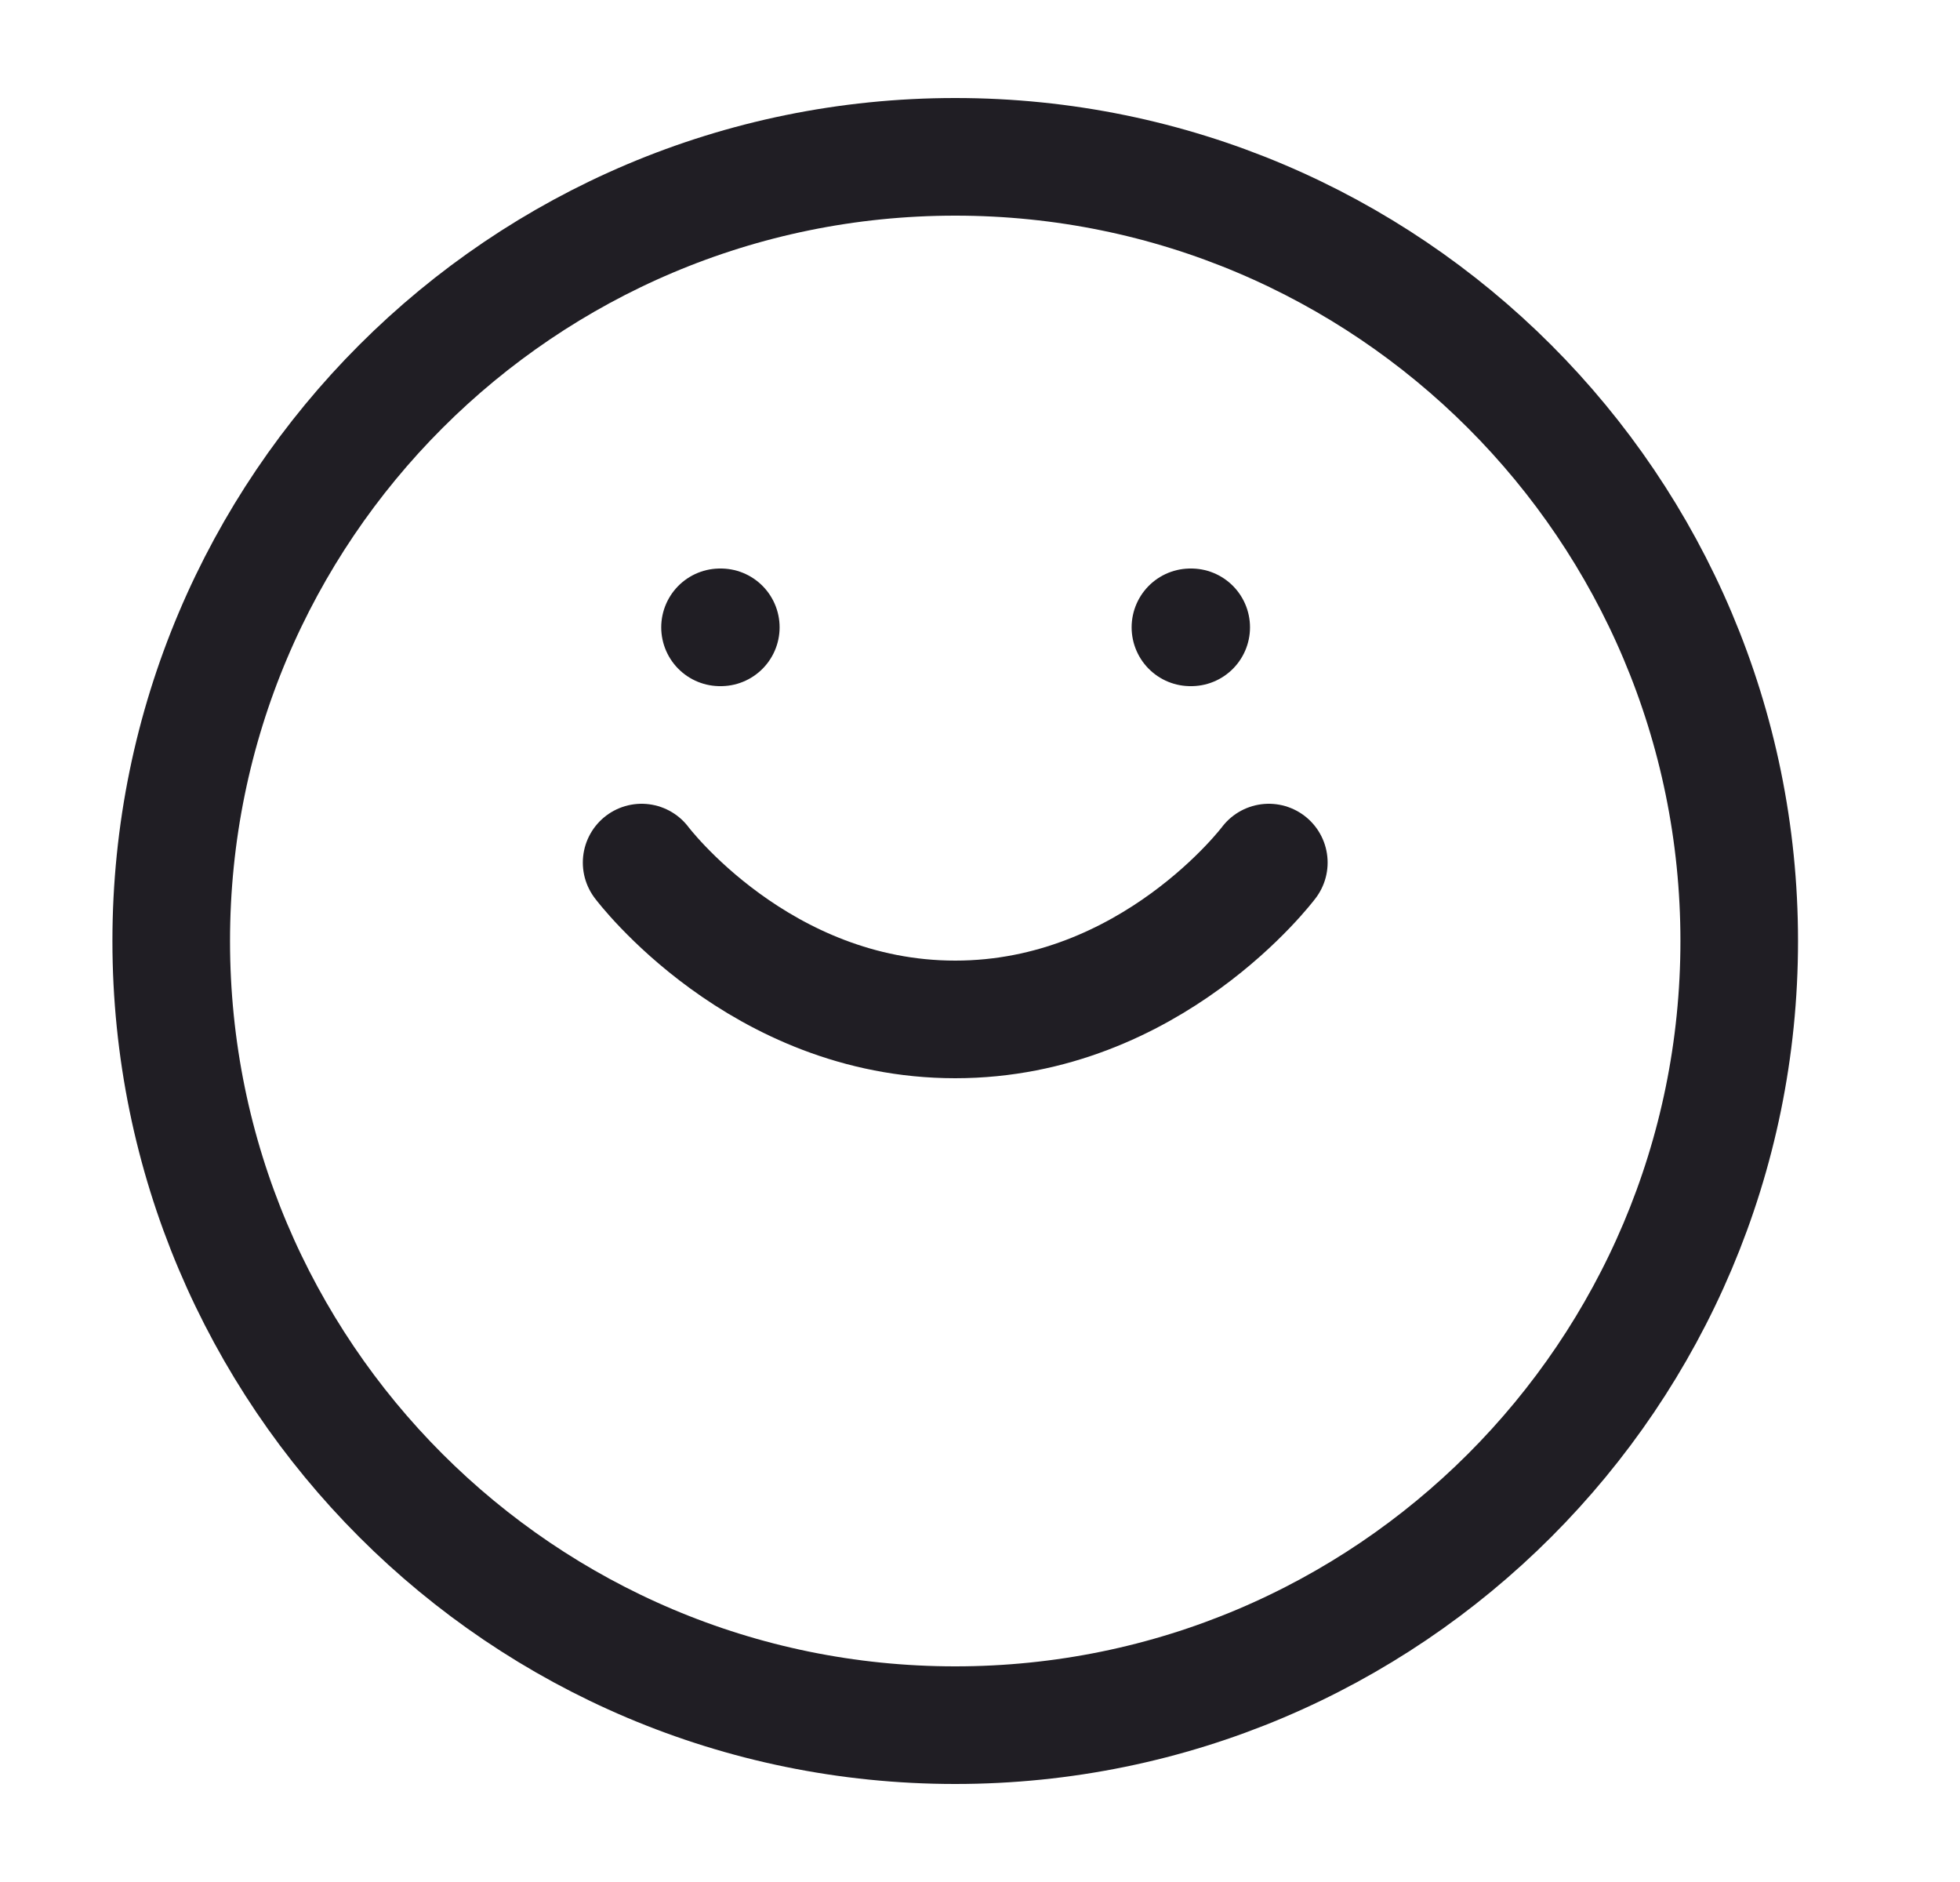
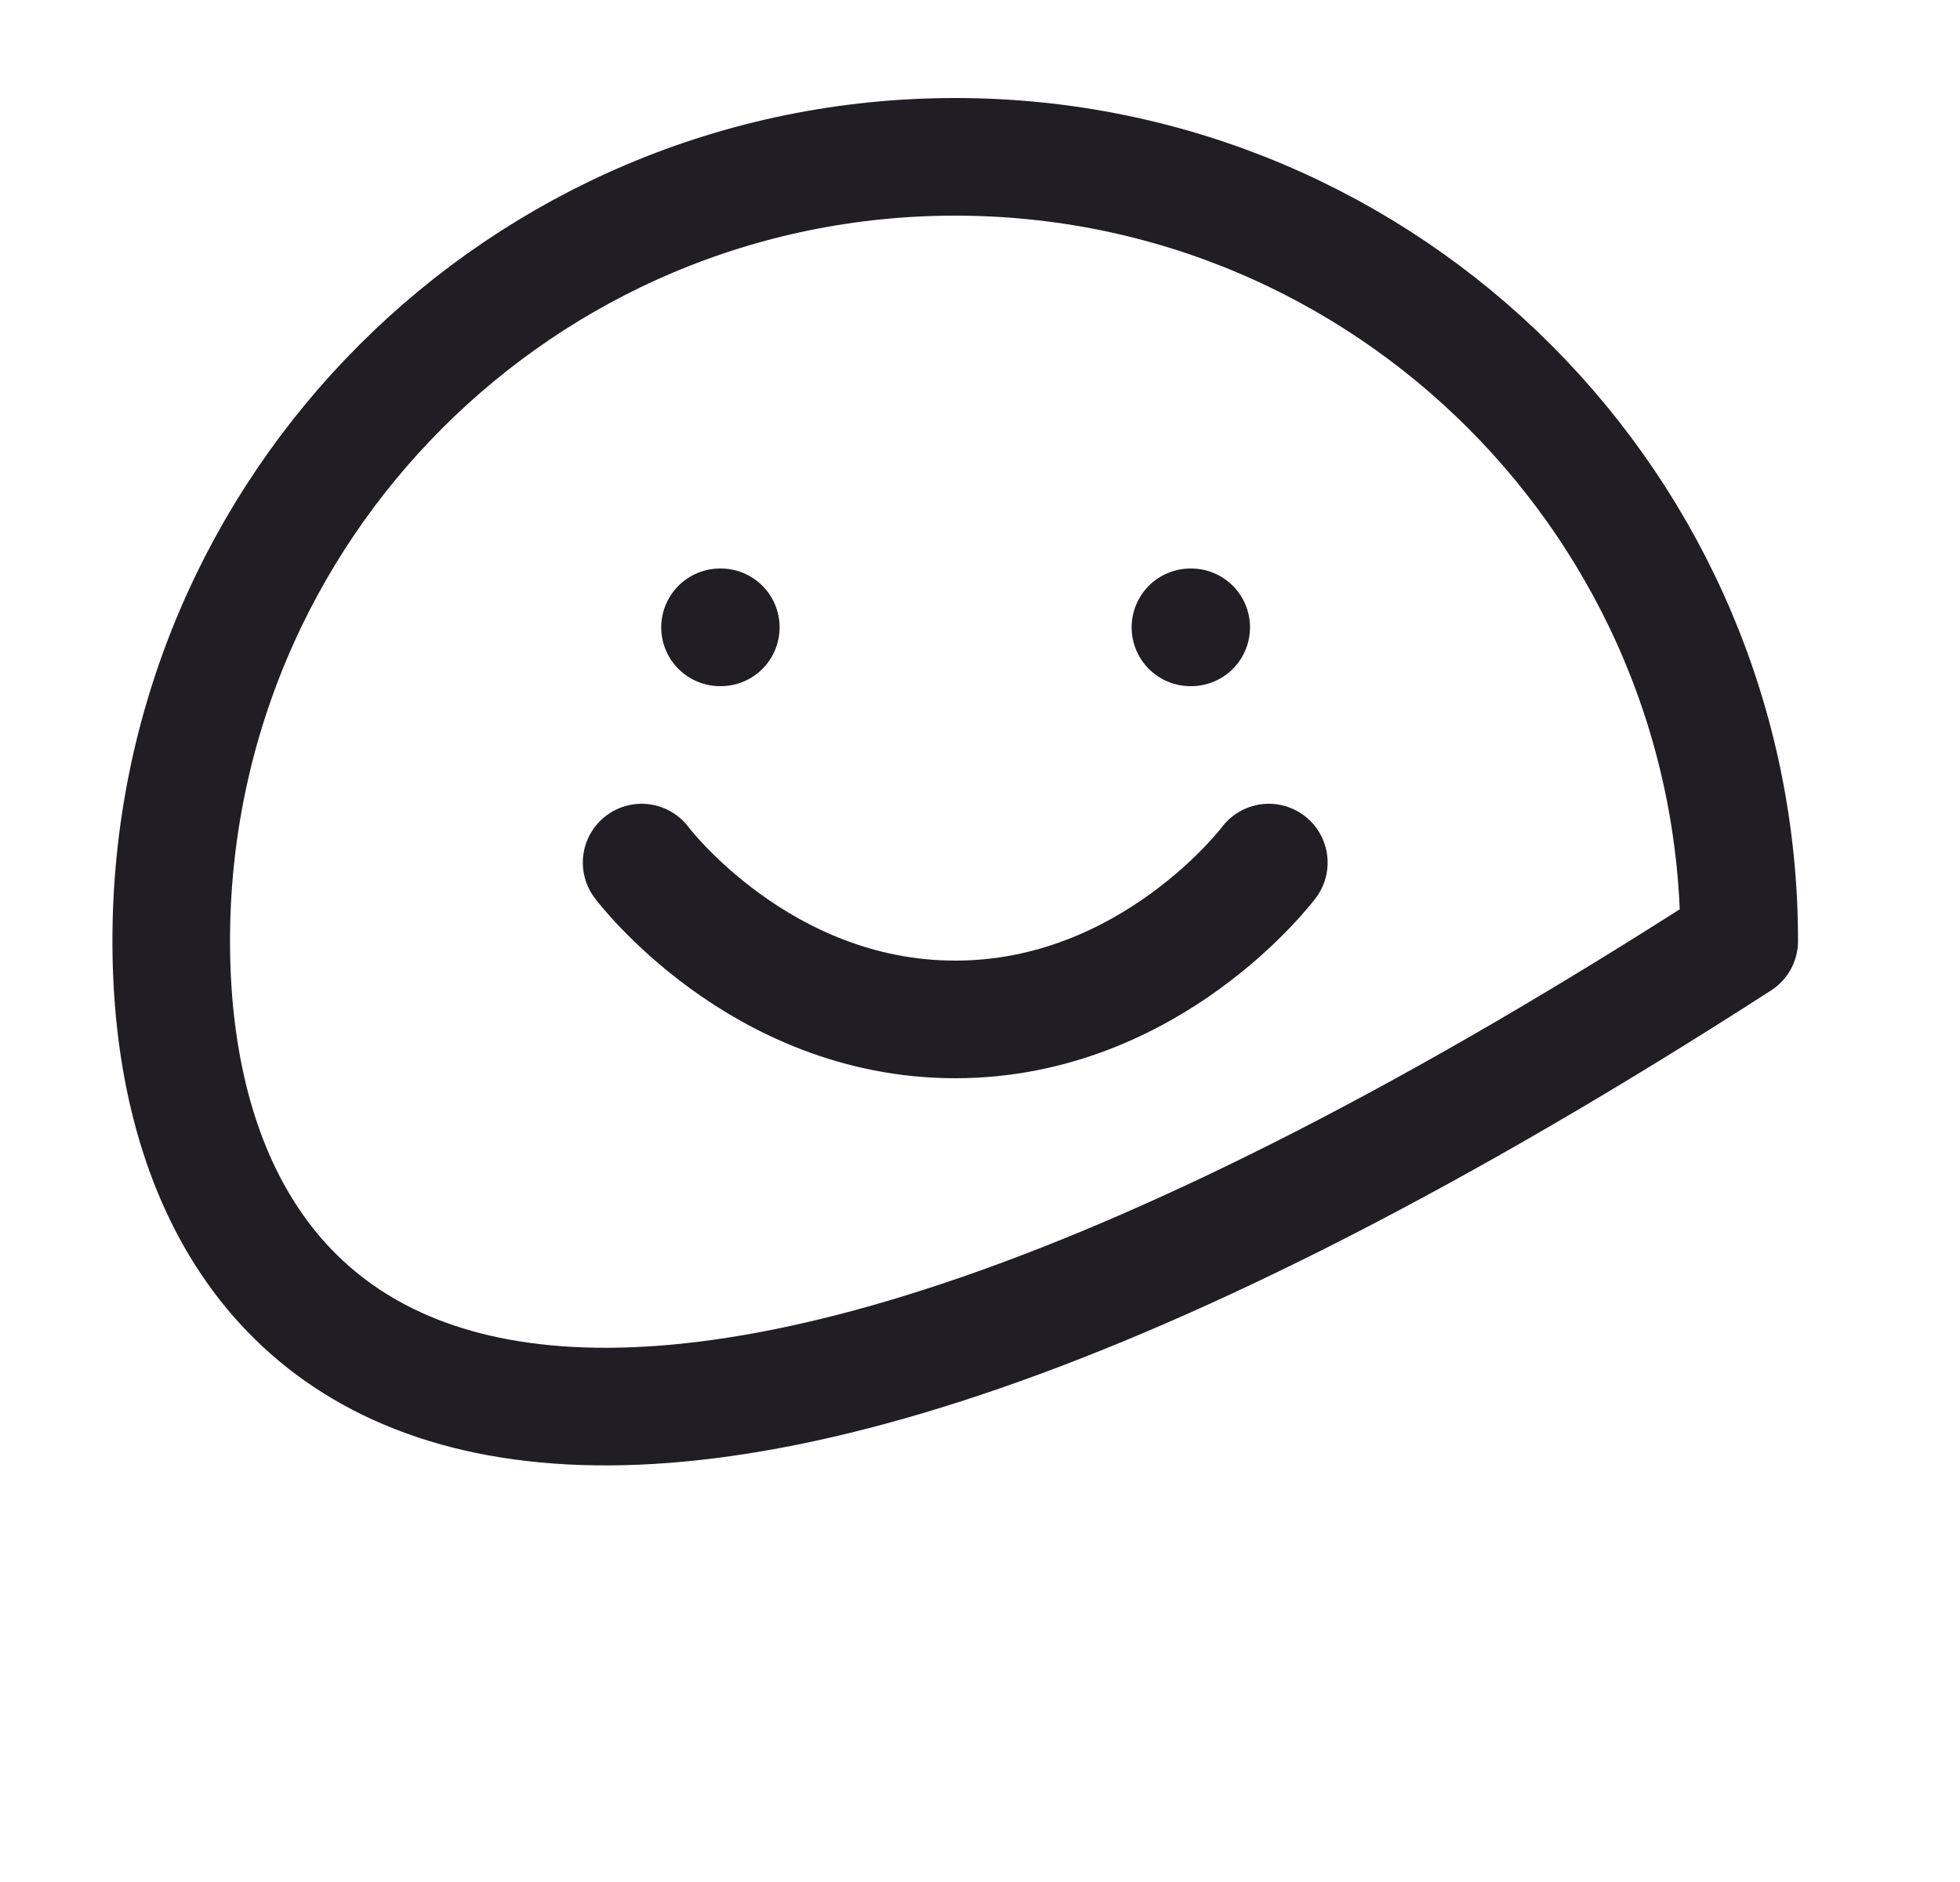
<svg xmlns="http://www.w3.org/2000/svg" width="25" height="24" viewBox="0 0 25 24" fill="none">
  <g id="emoji_smile">
-     <path id="Vector" d="M8.184 11C8.184 11 9.684 13 12.184 13C14.684 13 16.184 11 16.184 11M9.184 8H9.194M15.184 8H15.194M22.184 12C22.184 17.523 17.706 22 12.184 22C6.661 22 2.184 17.523 2.184 12C2.184 6.477 6.661 2 12.184 2C17.706 2 22.184 6.477 22.184 12Z" stroke="#201E24" stroke-width="1.5" stroke-linecap="round" stroke-linejoin="round" />
+     <path id="Vector" d="M8.184 11C8.184 11 9.684 13 12.184 13C14.684 13 16.184 11 16.184 11M9.184 8H9.194M15.184 8H15.194M22.184 12C6.661 22 2.184 17.523 2.184 12C2.184 6.477 6.661 2 12.184 2C17.706 2 22.184 6.477 22.184 12Z" stroke="#201E24" stroke-width="1.5" stroke-linecap="round" stroke-linejoin="round" />
  </g>
</svg>